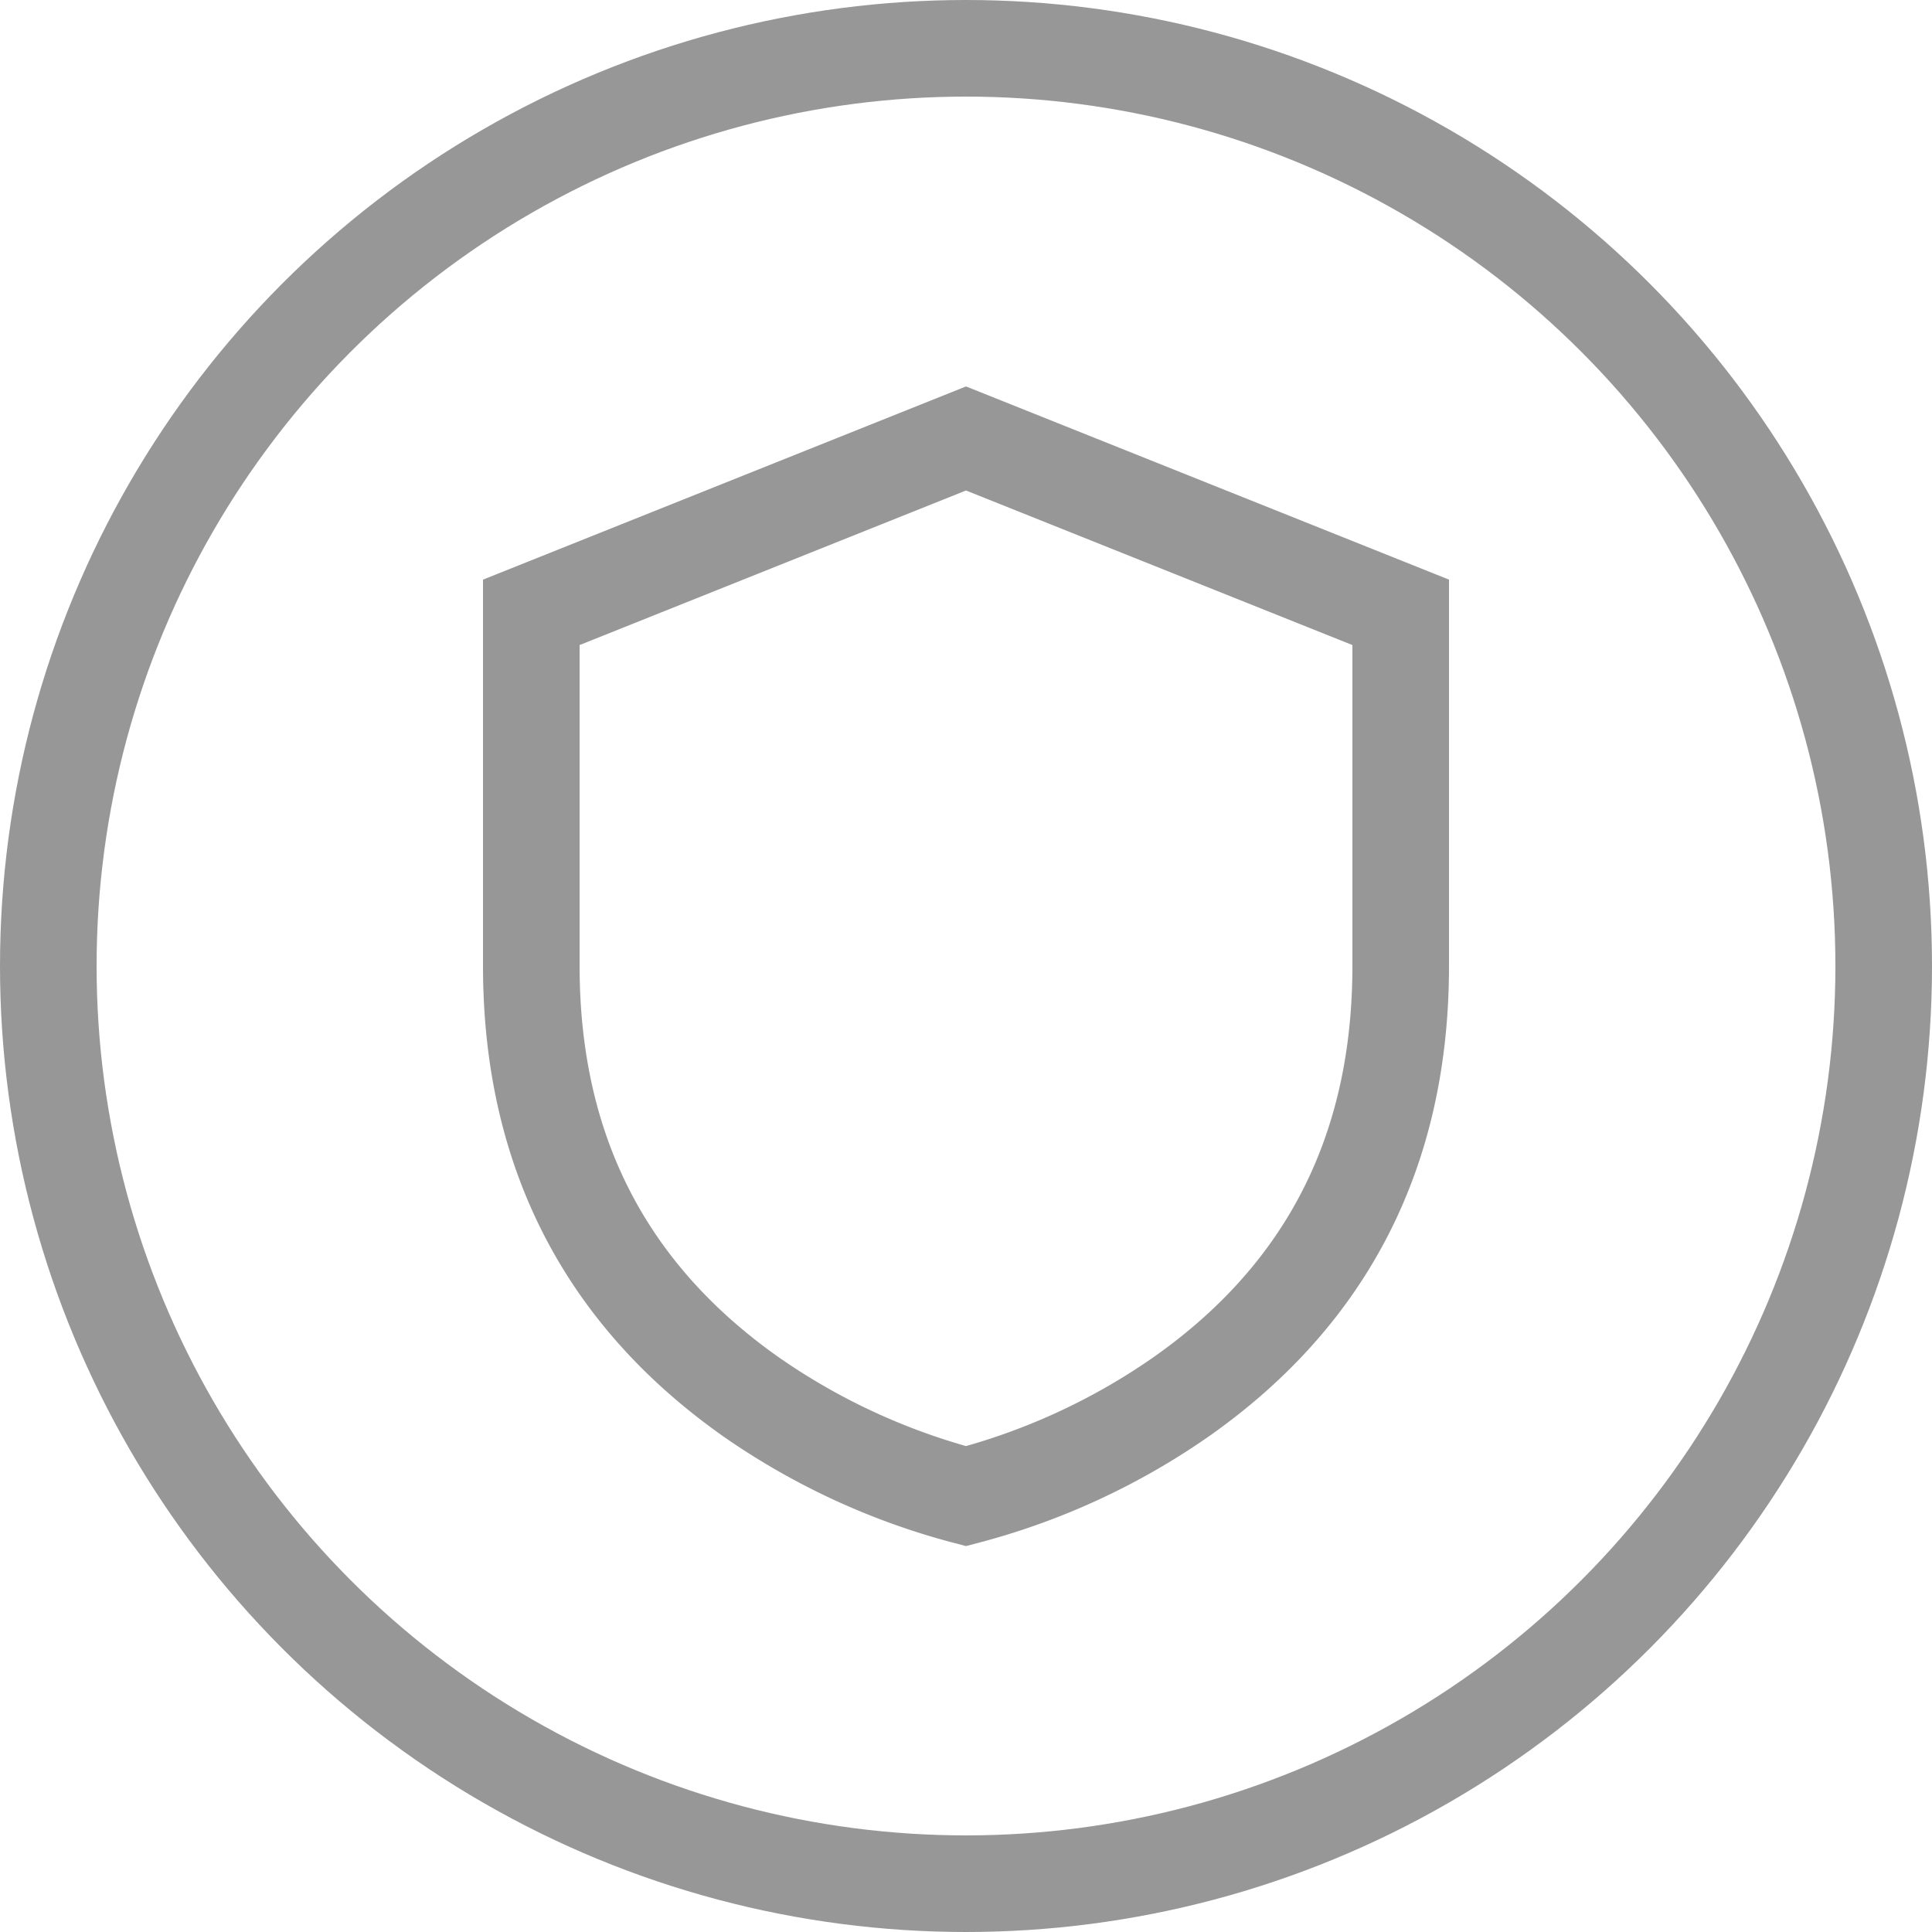
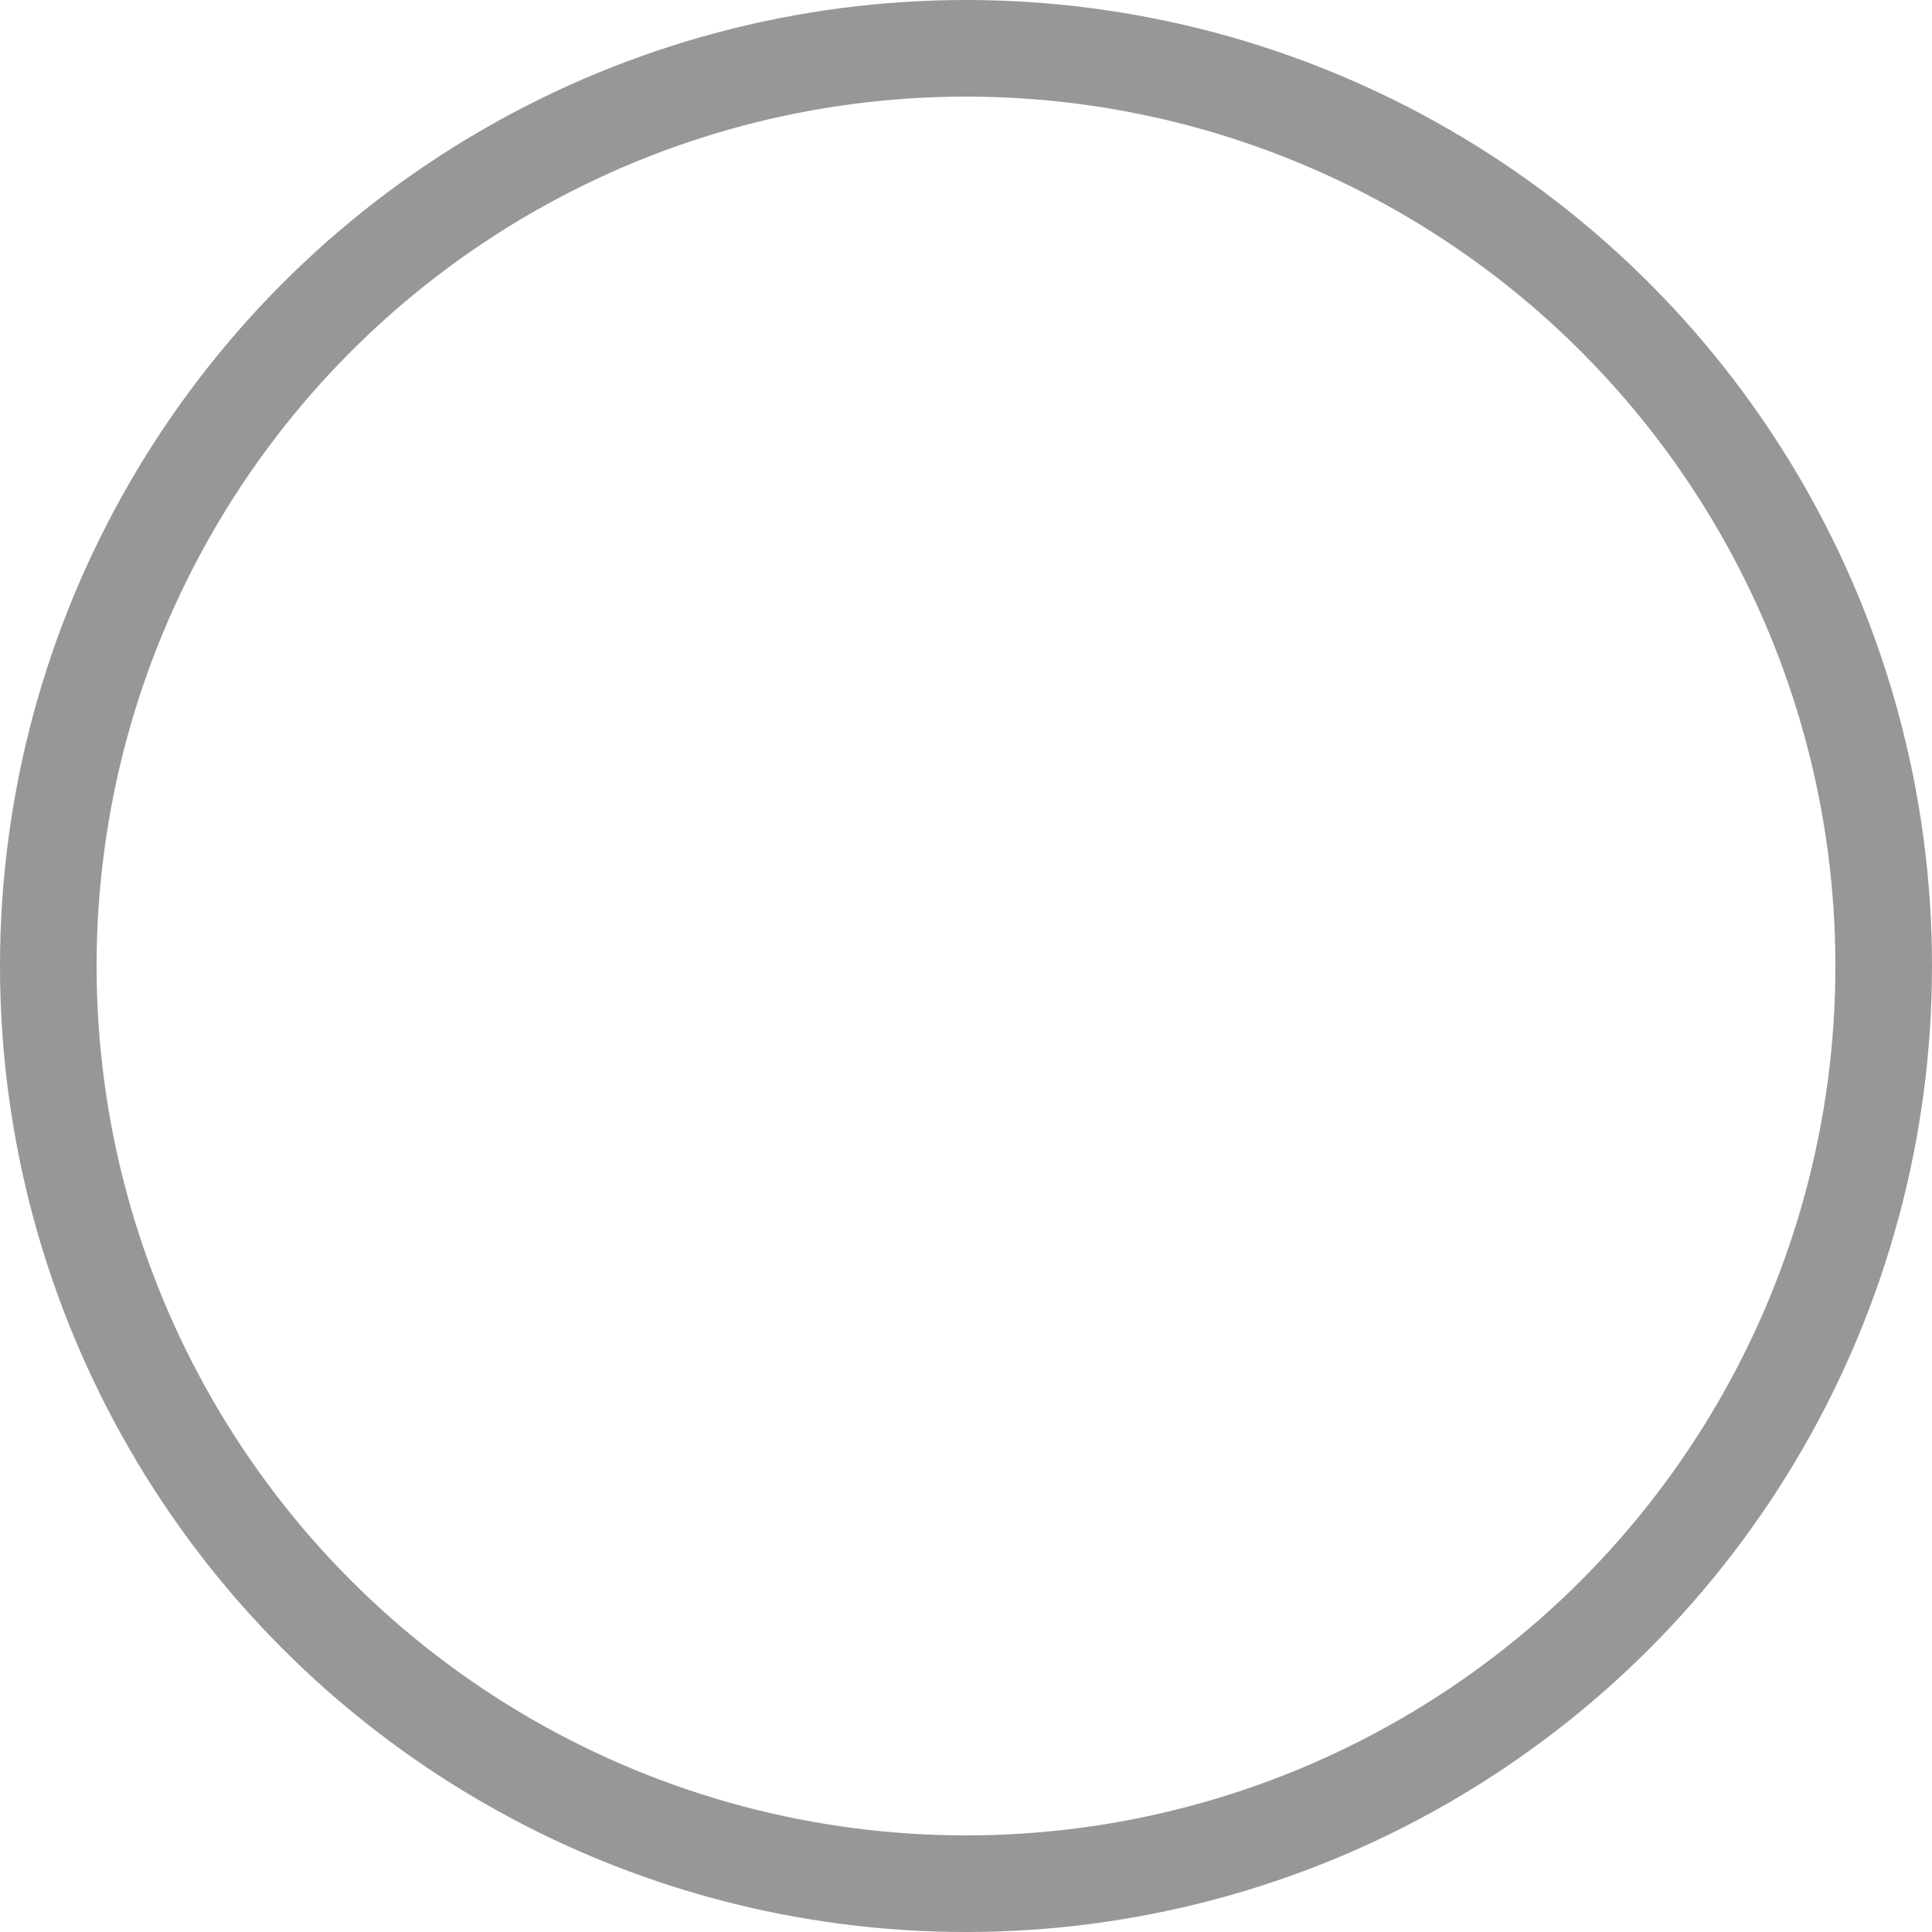
<svg xmlns="http://www.w3.org/2000/svg" width="20" height="20" viewBox="0 0 20 20">
  <g stroke="#979797" fill="none" fill-rule="evenodd">
    <circle cx="10" cy="10" r="9.5" />
-     <path d="M5.5 6.339l4.5-1.8 4.5 1.8V10c0 2.018-.85 3.465-2.286 4.469A6.984 6.984 0 0110 15.488a6.998 6.998 0 01-2.214-1.02C6.352 13.462 5.5 12.015 5.5 9.999v-3.66z" />
  </g>
</svg>